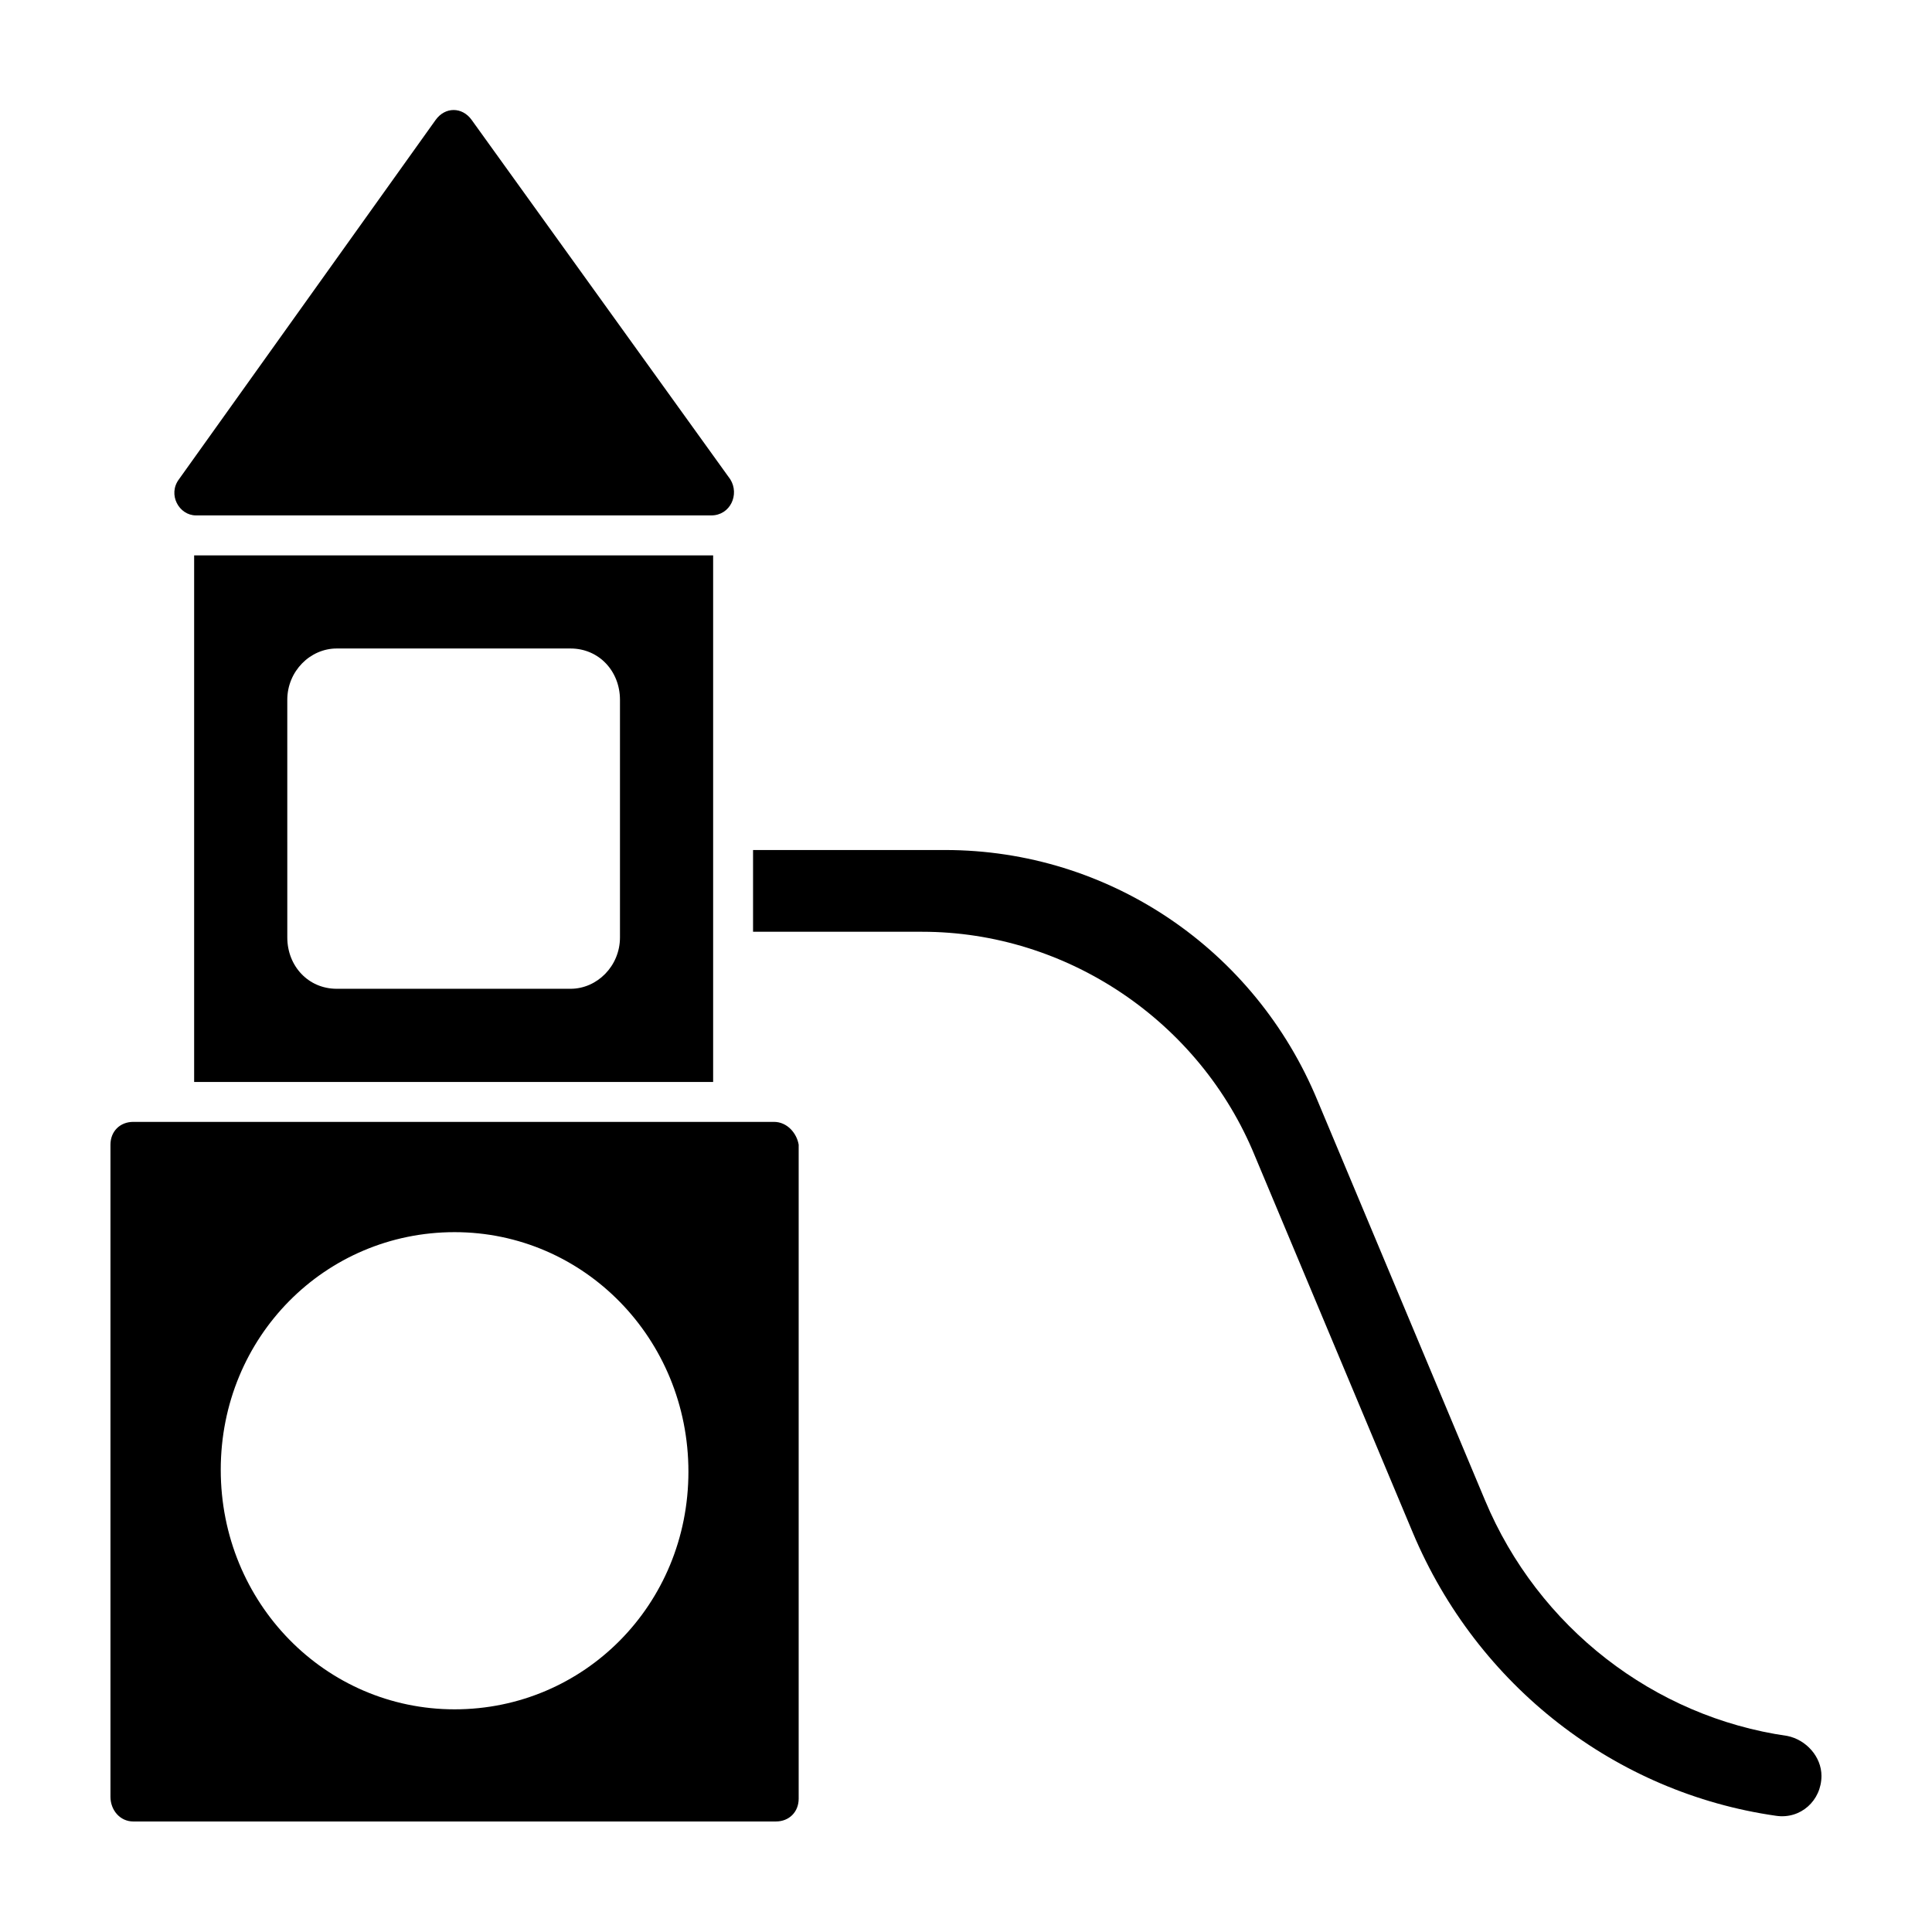
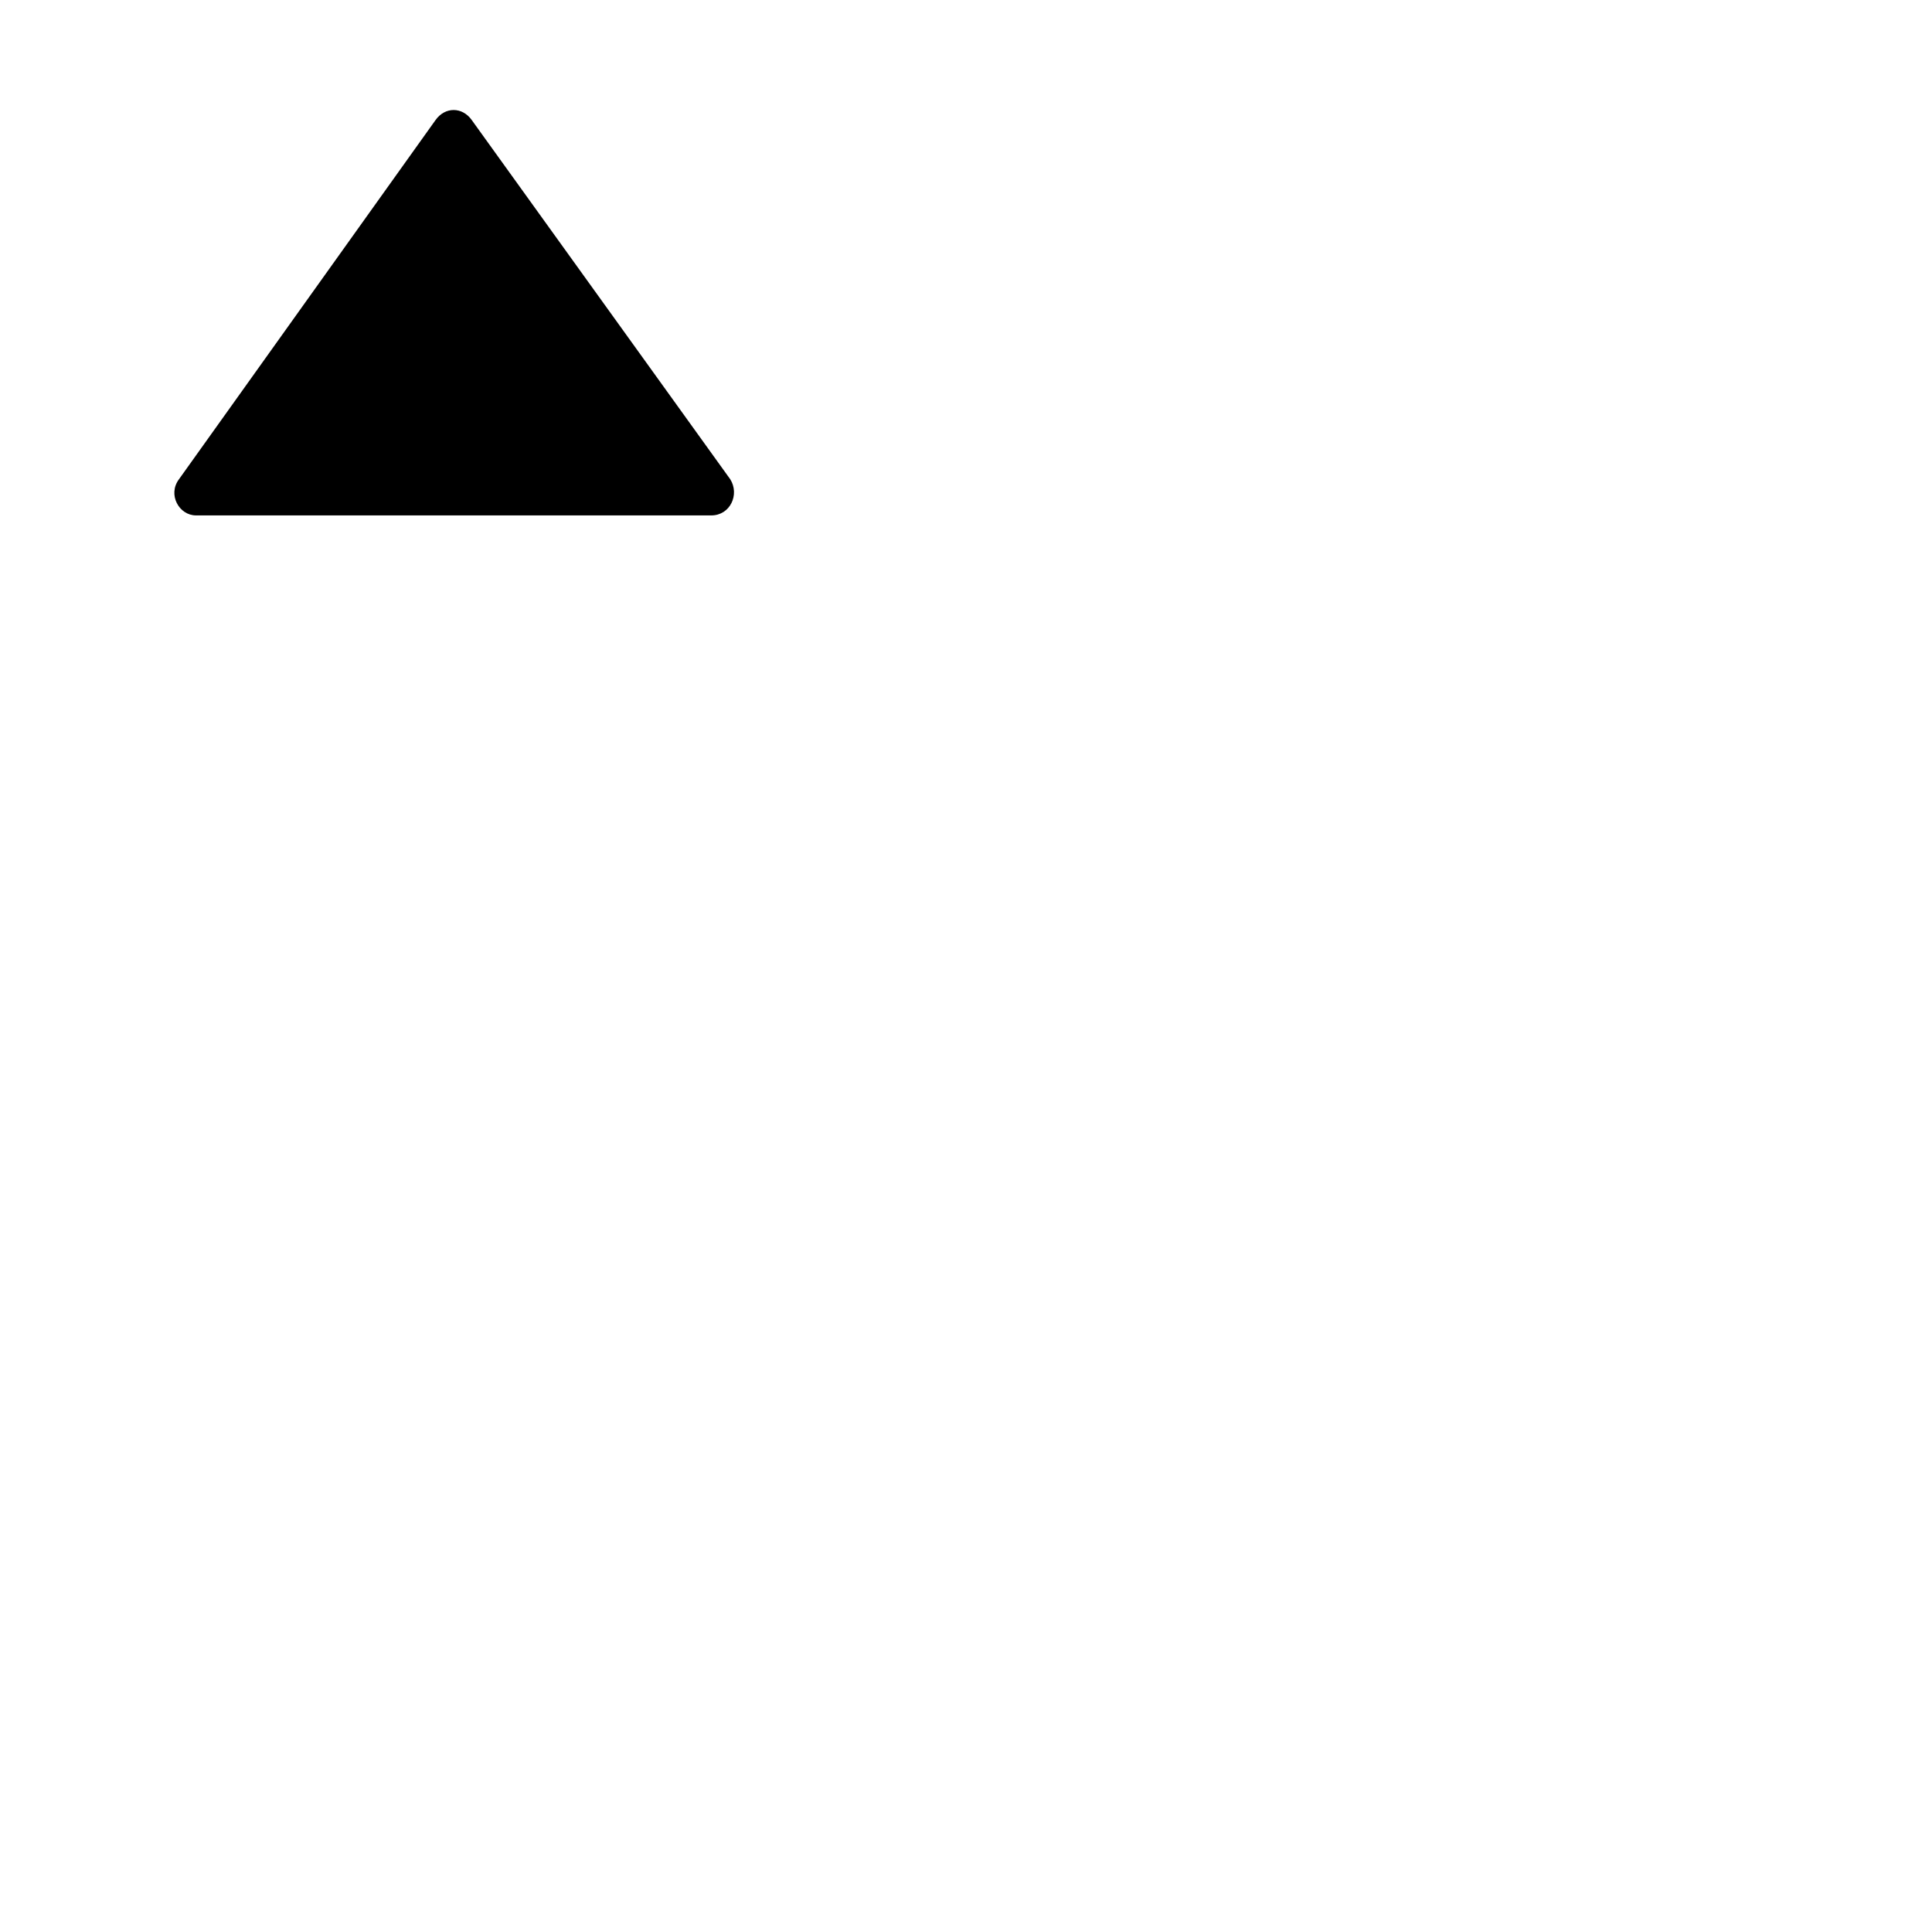
<svg xmlns="http://www.w3.org/2000/svg" fill="#000000" width="800px" height="800px" version="1.1" viewBox="144 144 512 512">
  <g>
-     <path d="m195.45 430.73h137.54v-139.55h-137.54zm24.684-101.27c0-7.559 6.047-13.602 13.098-13.602h61.969c7.559 0 13.098 6.047 13.098 13.602v62.977c0 7.559-6.047 13.602-13.098 13.602h-61.965c-7.559 0-13.098-6.047-13.098-13.602z" />
    <path d="m195.96 280.59h136.53c5.039 0 7.559-5.543 5.039-9.574l-68.52-95.215c-2.519-3.527-7.055-3.527-9.574 0l-68.012 95.219c-3.023 4.031 0 9.57 4.535 9.57z" />
-     <path d="m617.64 604.04c-35.266-5.039-66-28.719-80.105-62.473l-44.336-105.8c-16.625-40.305-55.418-66.504-98.746-66.504h-50.887v21.664h44.84c38.289 0 73.555 23.68 88.168 59.449l41.816 99.754c17.129 40.809 53.906 69.023 96.227 75.066 6.551 1.008 12.09-4.031 12.09-10.578 0-5.039-4.027-9.57-9.066-10.578z" />
-     <path d="m349.11 441.31h-169.79c-3.527 0-6.047 2.519-6.047 6.047v172.81c0.004 3.523 2.523 6.543 6.047 6.543h170.29c3.527 0 6.047-2.519 6.047-6.047v-173.31c-0.504-3.023-3.023-6.043-6.551-6.043zm-84.641 155.68c-34.258 0-61.969-28.215-61.969-63.48 0-35.266 27.711-62.977 61.969-62.977 34.258 0 61.969 28.215 61.969 63.48s-27.707 62.977-61.969 62.977z" />
  </g>
</svg>